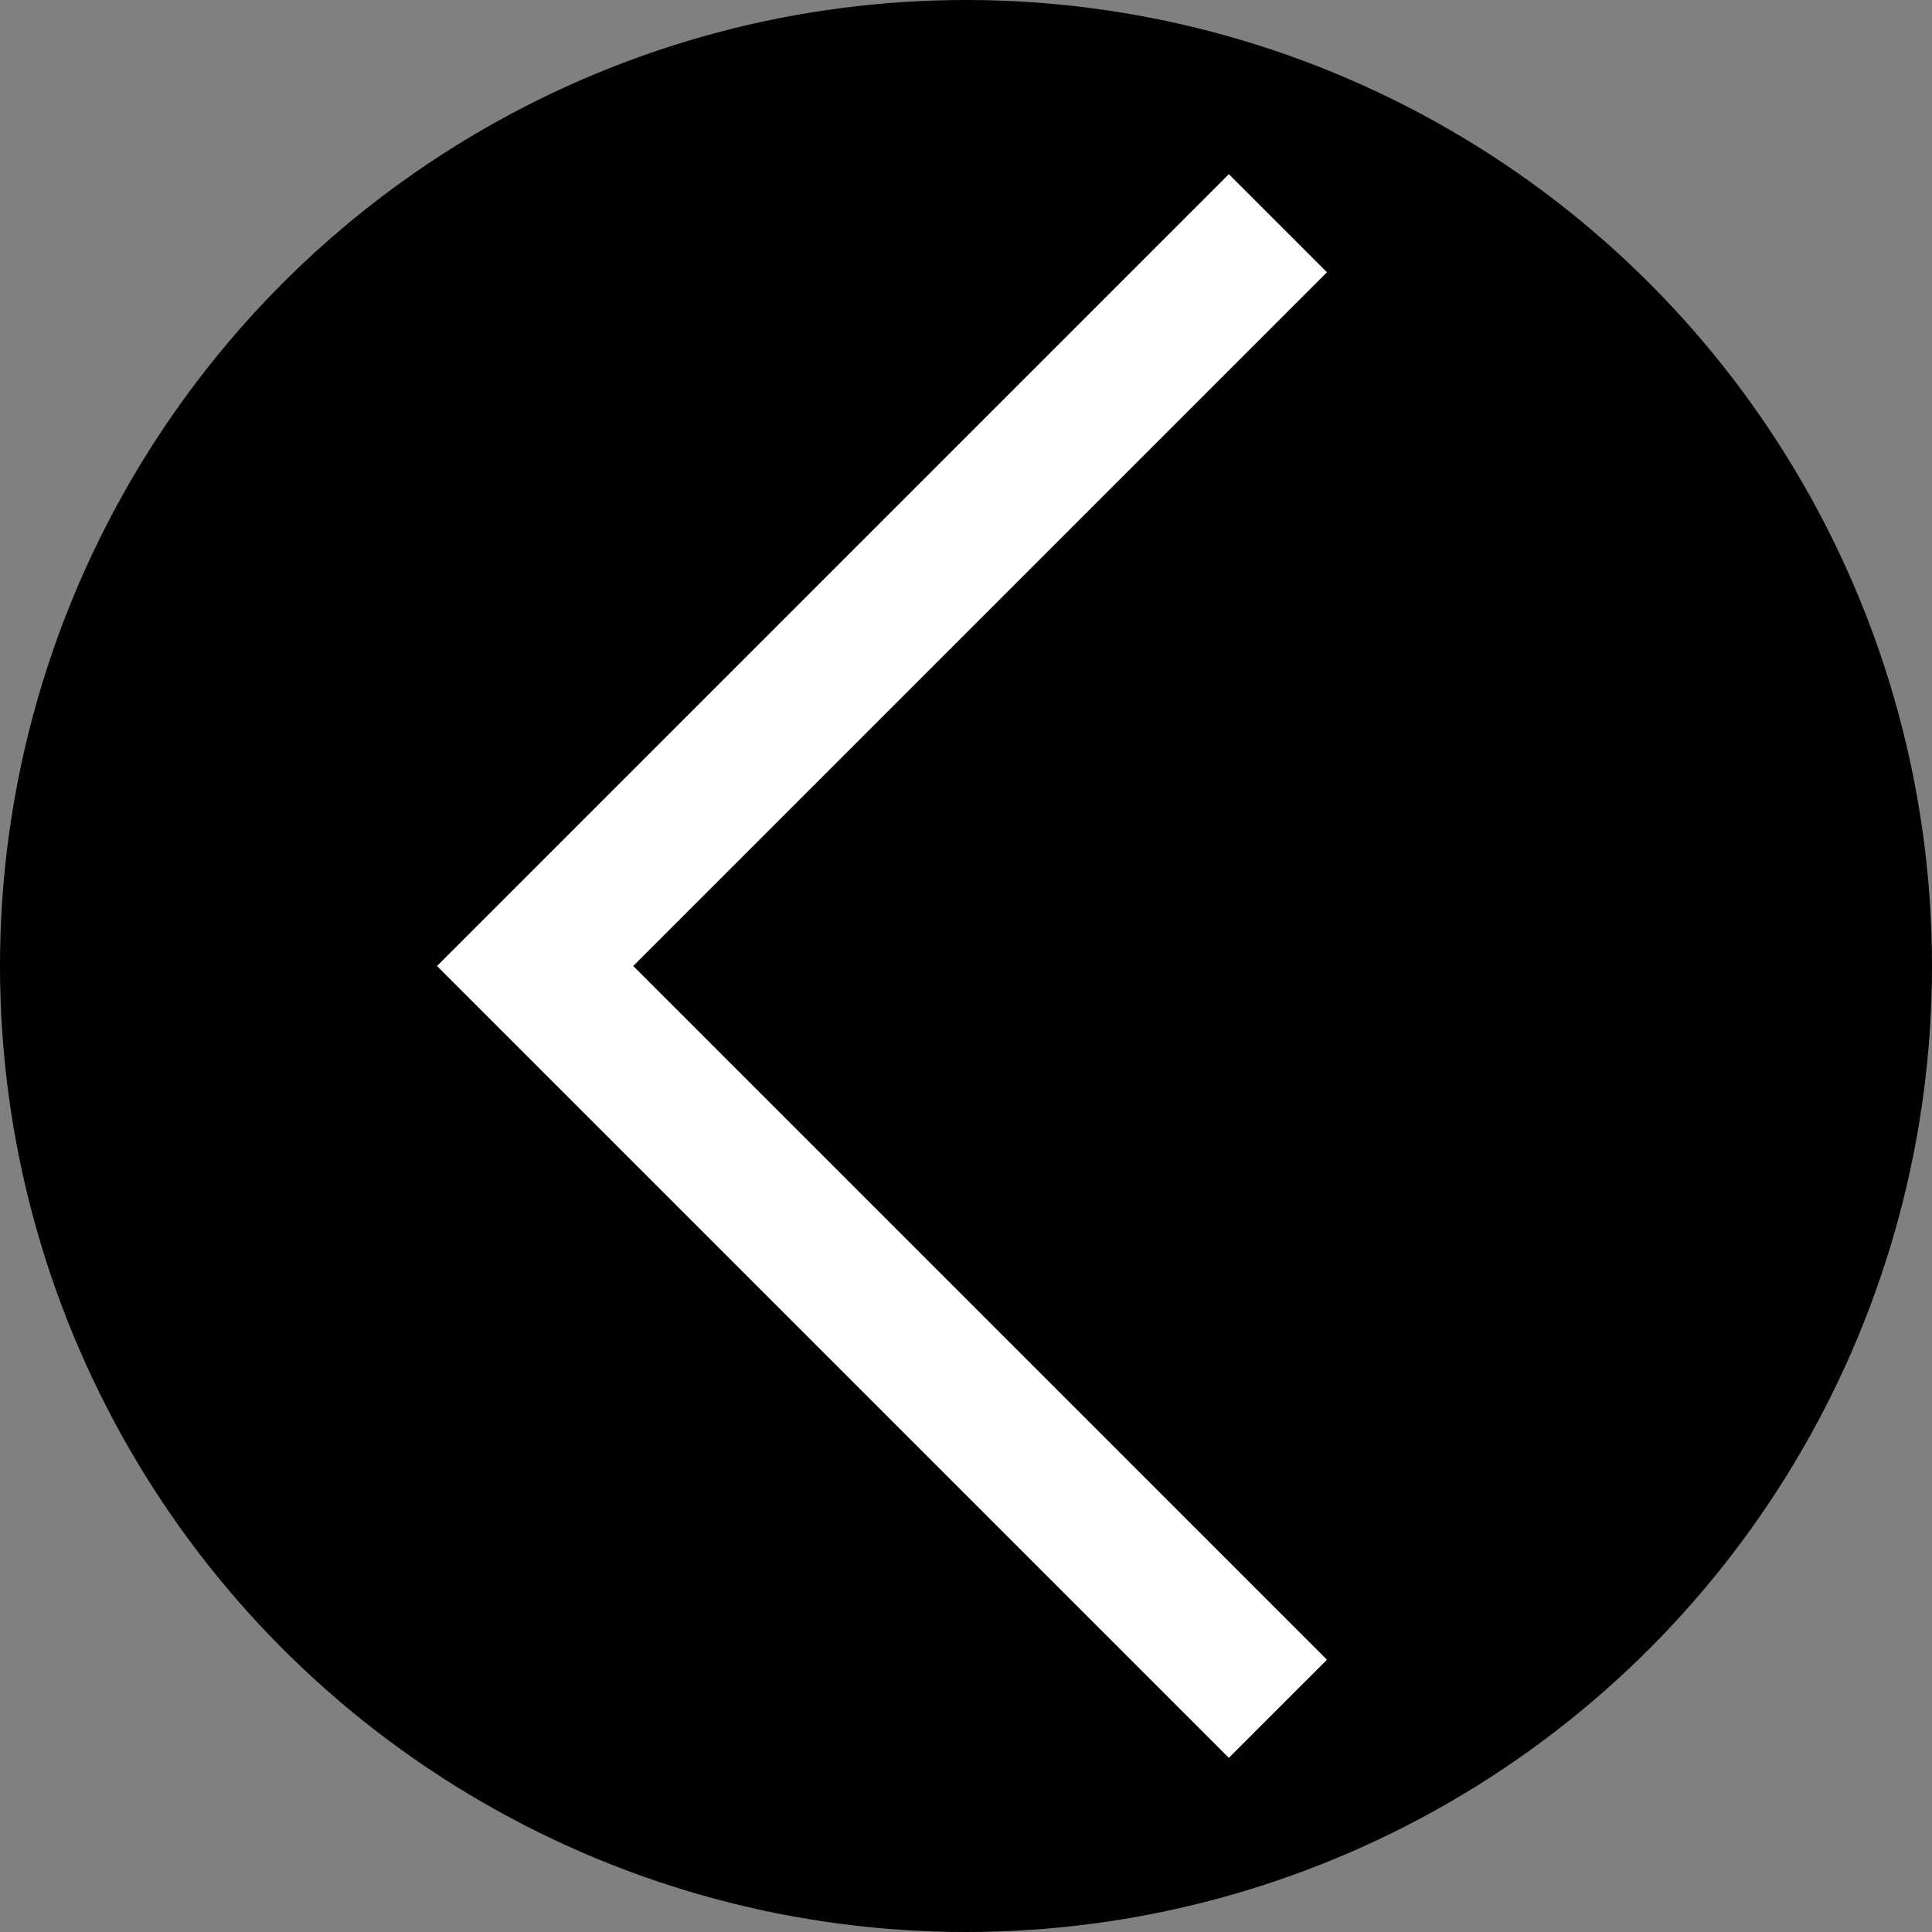
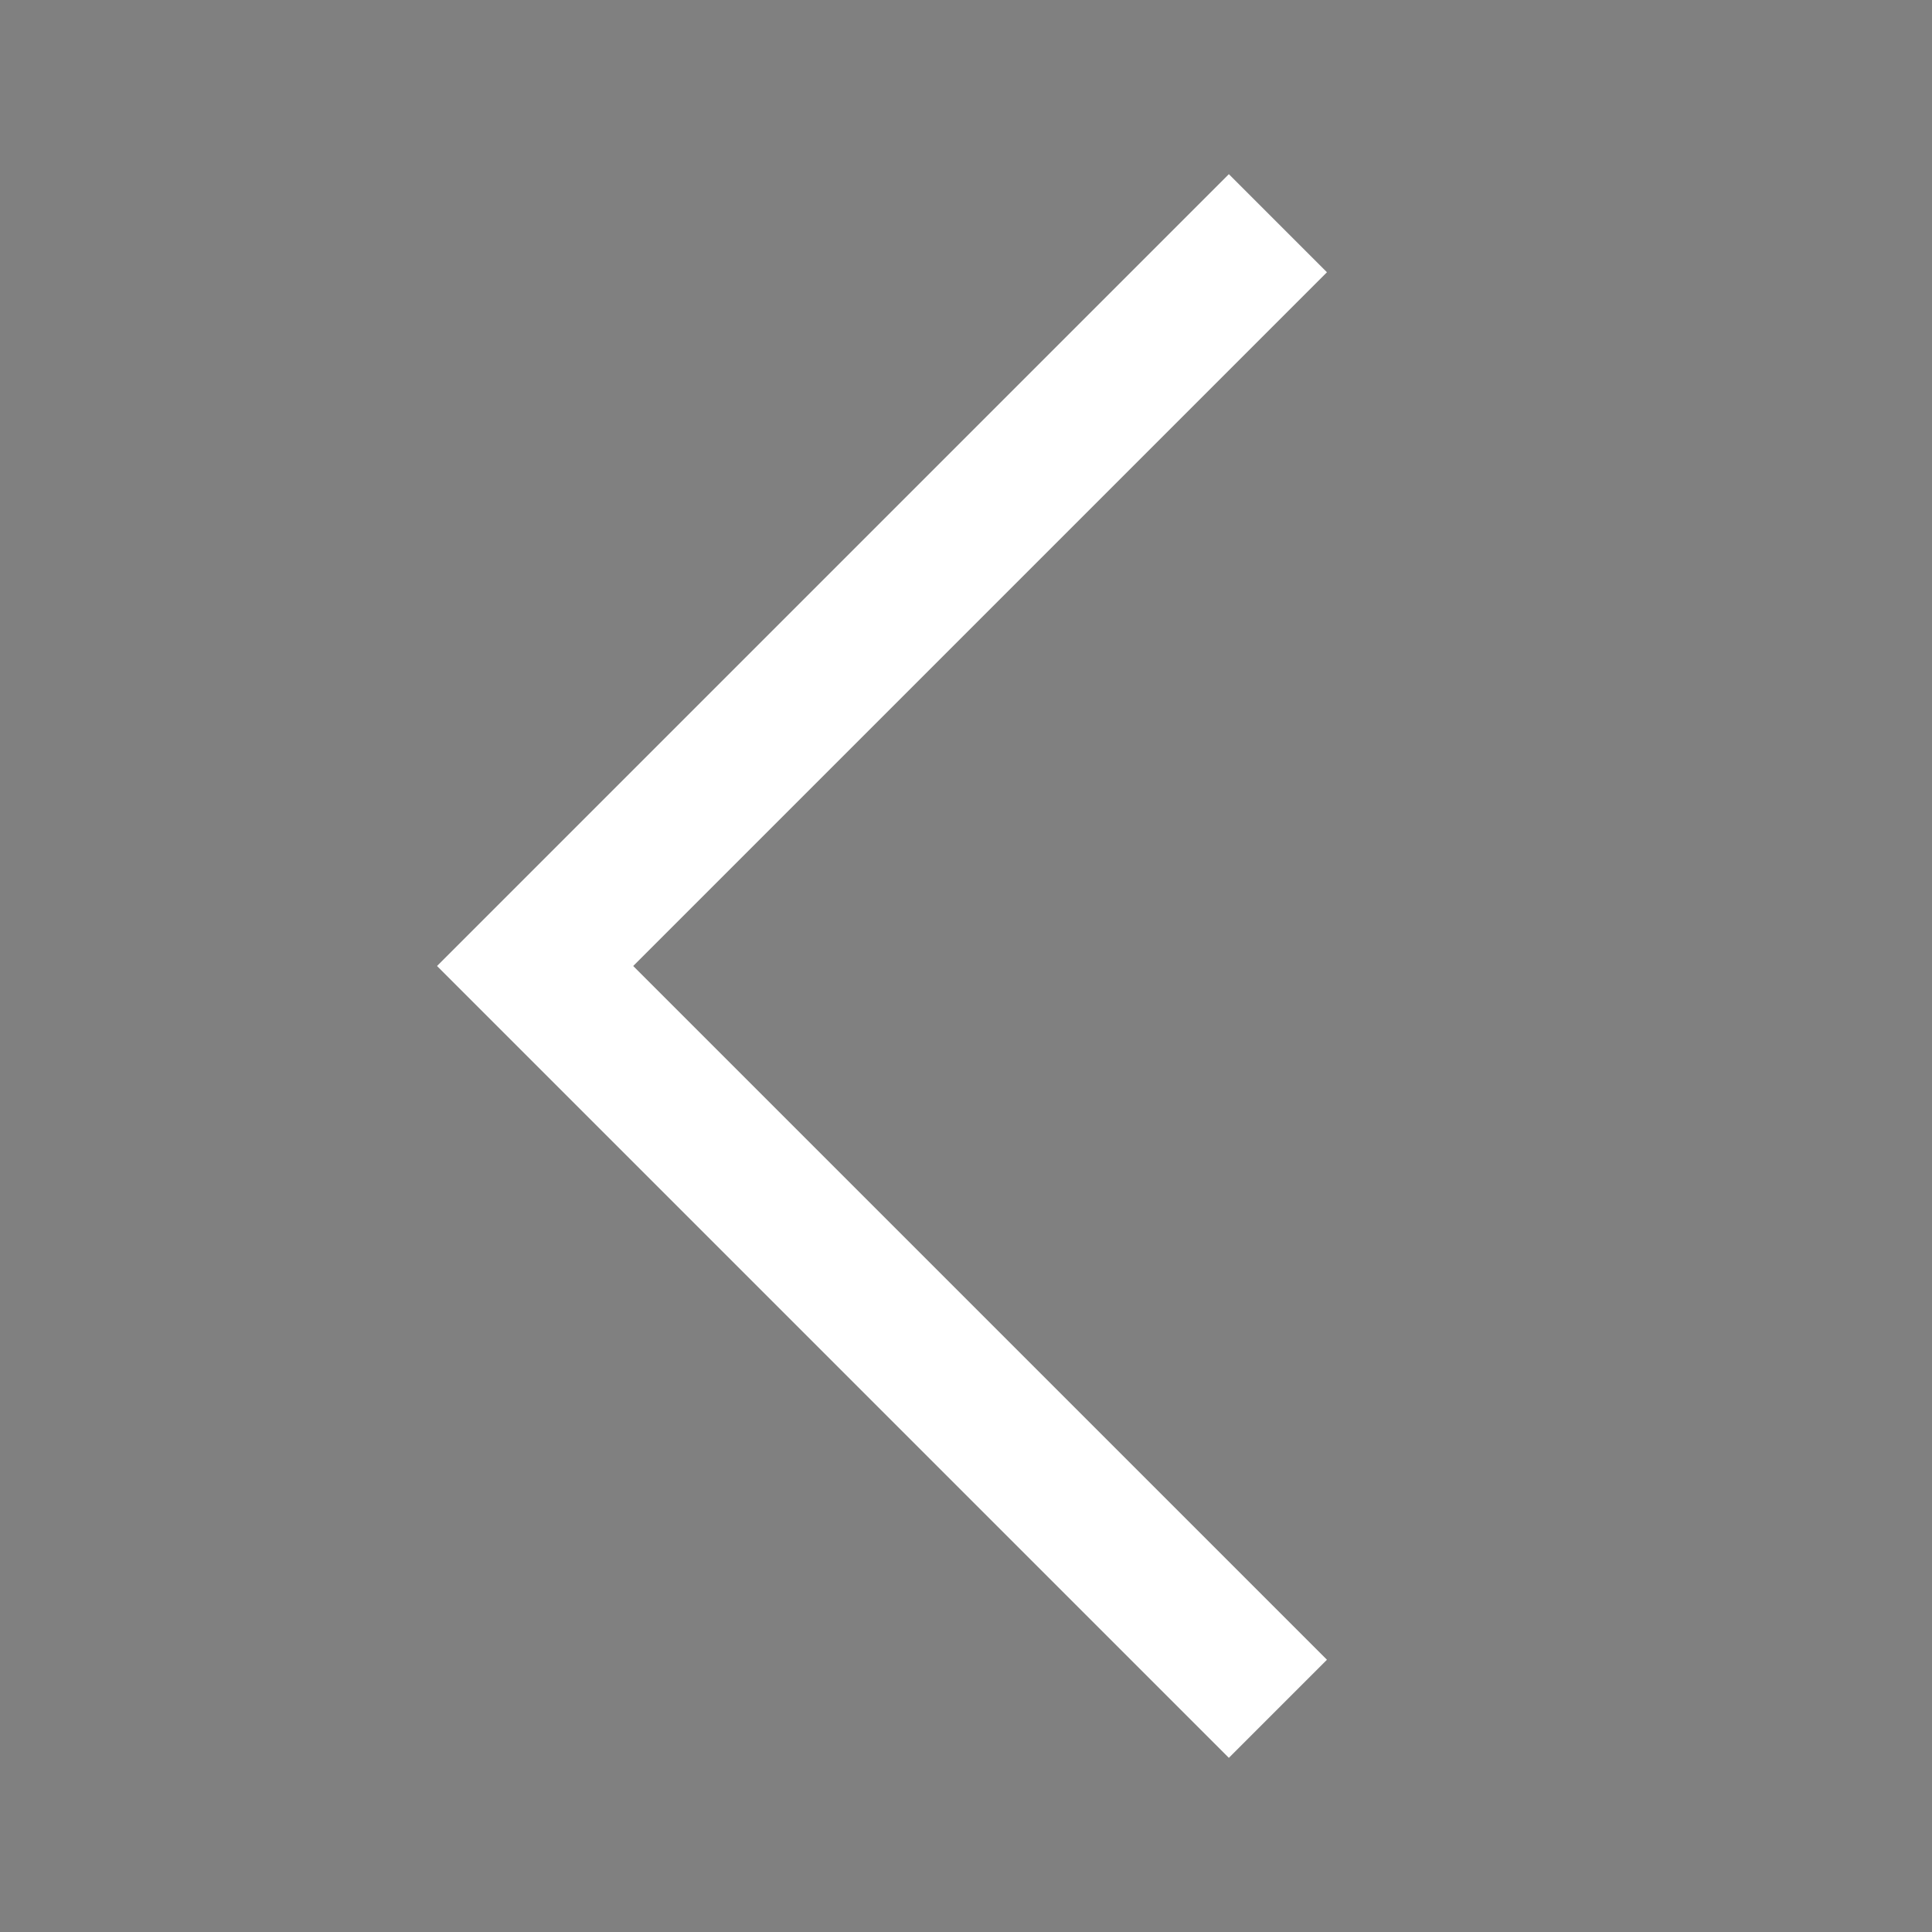
<svg xmlns="http://www.w3.org/2000/svg" version="1.1" id="Layer_1" x="0px" y="0px" width="195px" height="195.001px" viewBox="0 0 195 195.001" enable-background="new 0 0 195 195.001" xml:space="preserve">
  <rect x="0" y="0" width="195" height="195.001" fill="#808080" stroke="none" />
-   <circle cx="97.5" cy="97.5" r="97.5" />
  <polygon fill="#FFFFFF" points="124.031,177.422 133.931,167.521 63.909,97.5 133.931,27.479 124.031,17.579 44.11,97.5 " />
</svg>